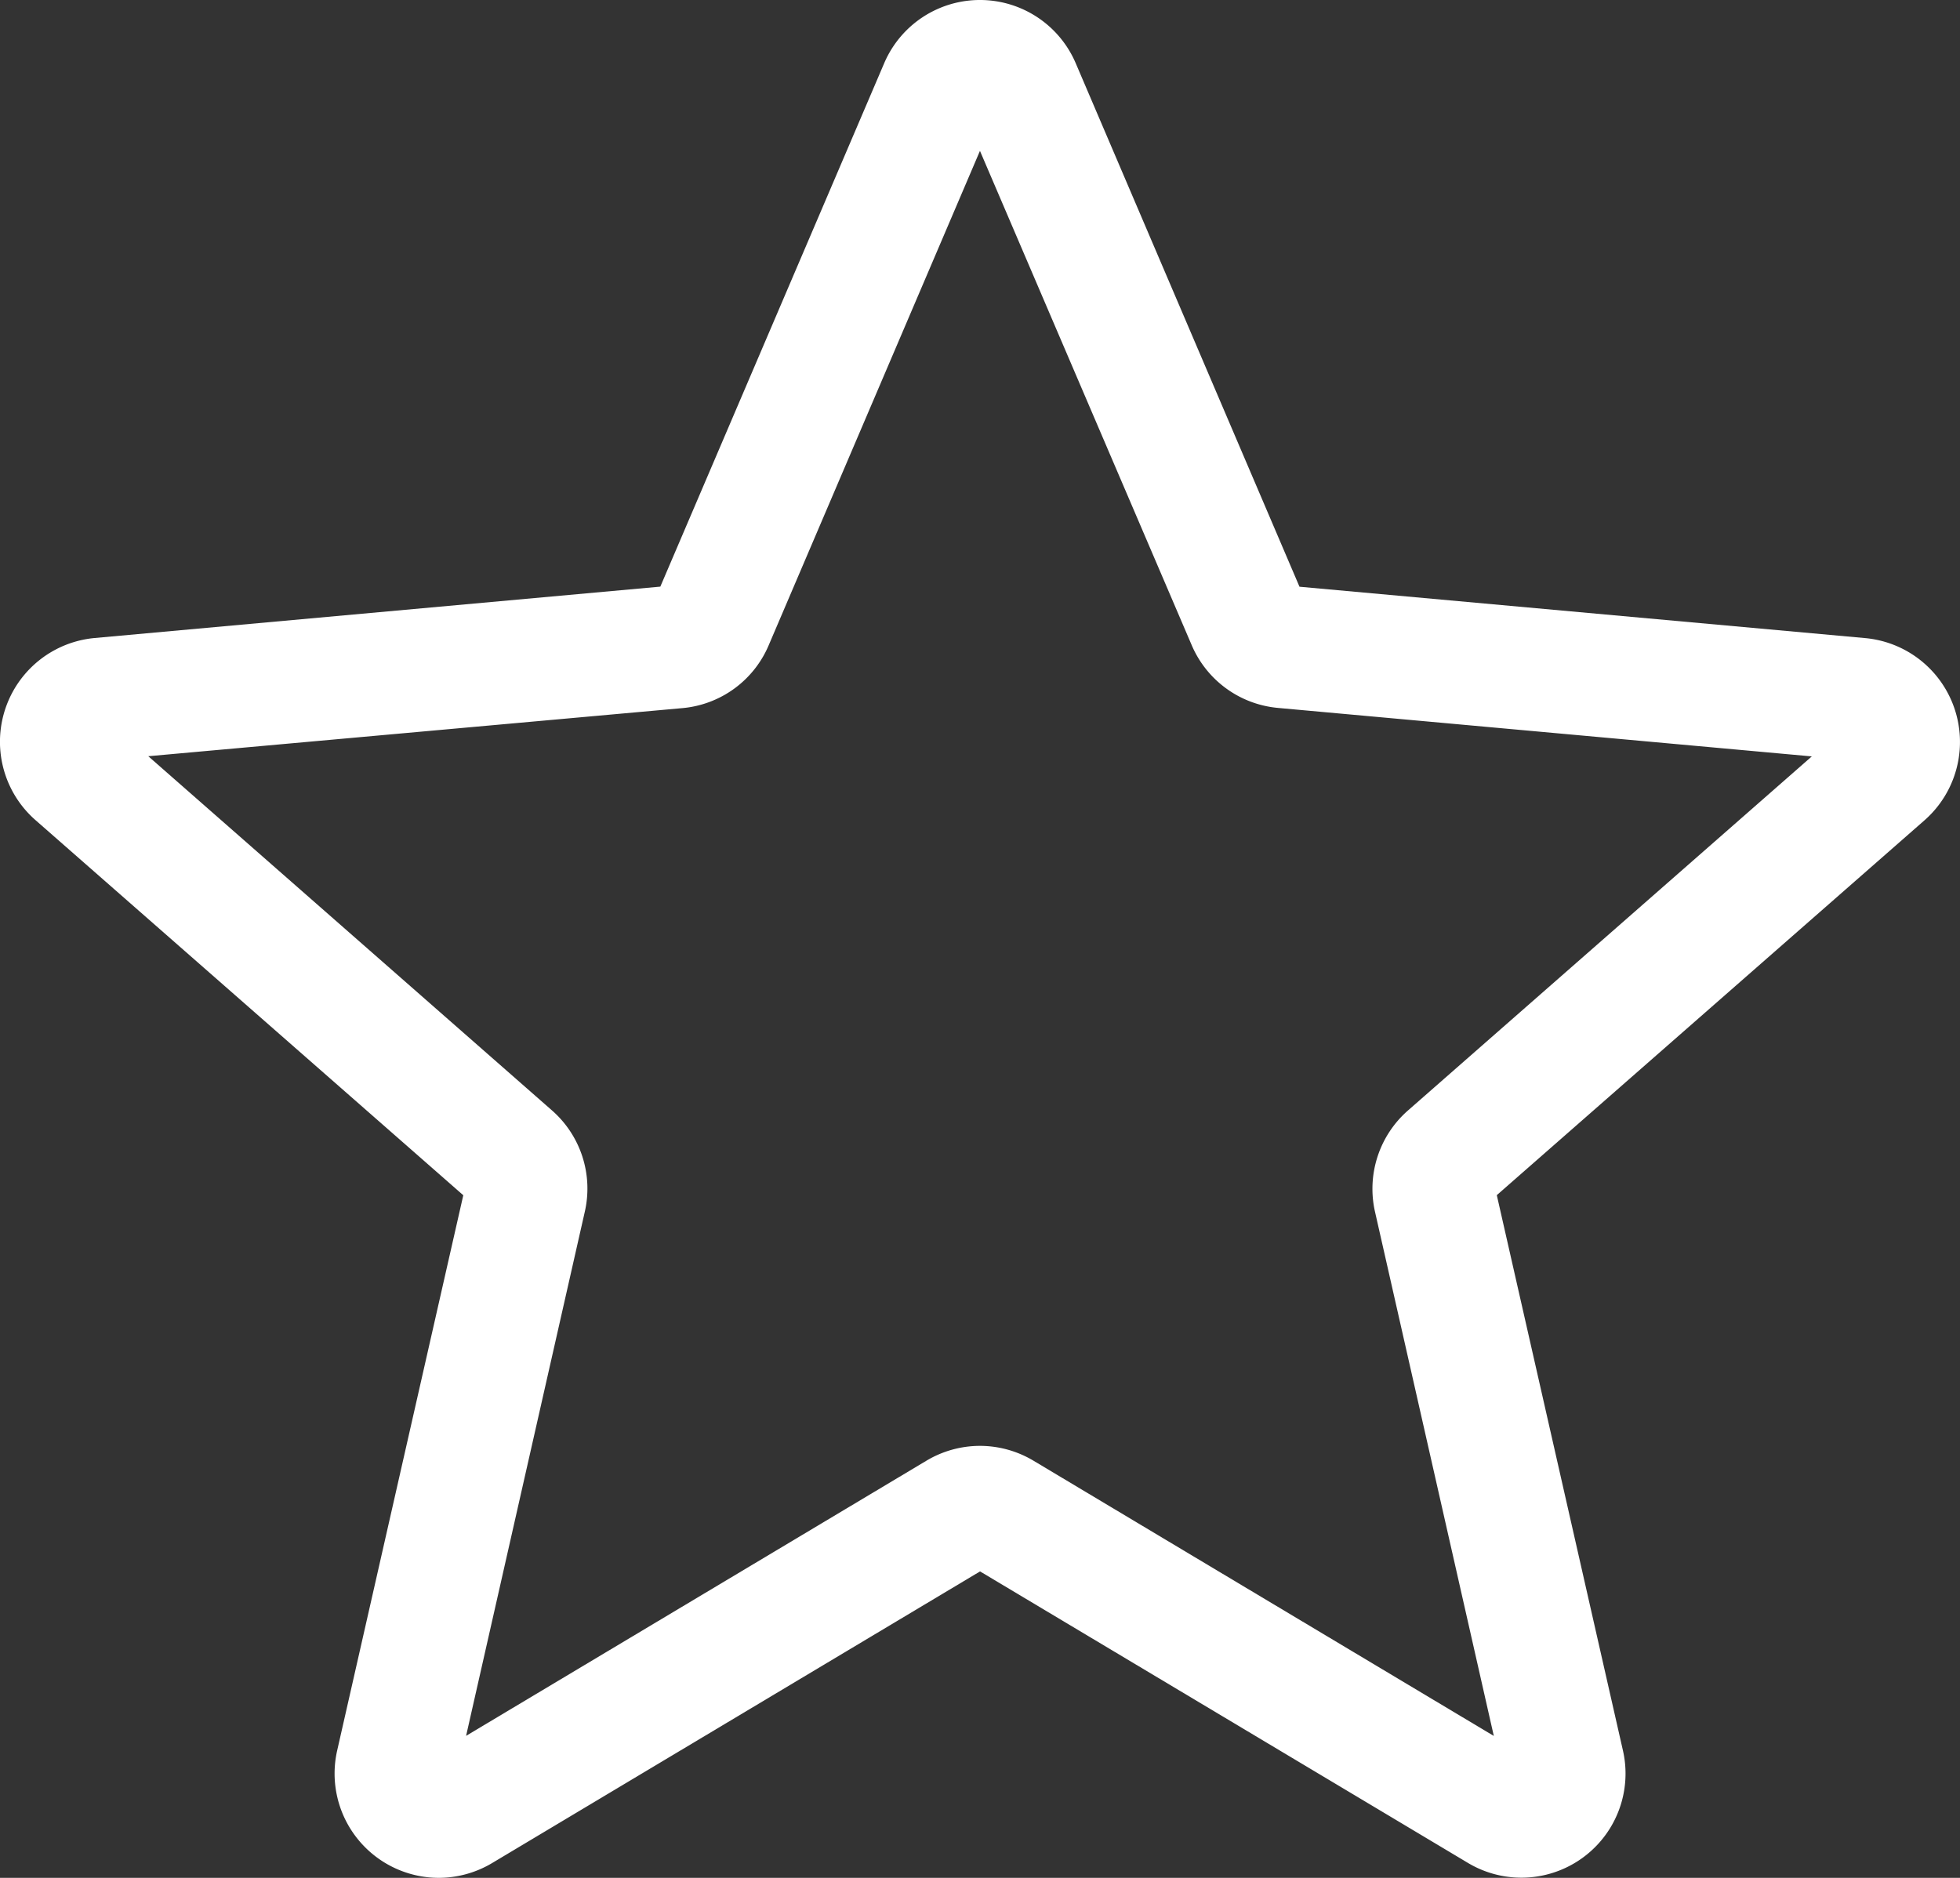
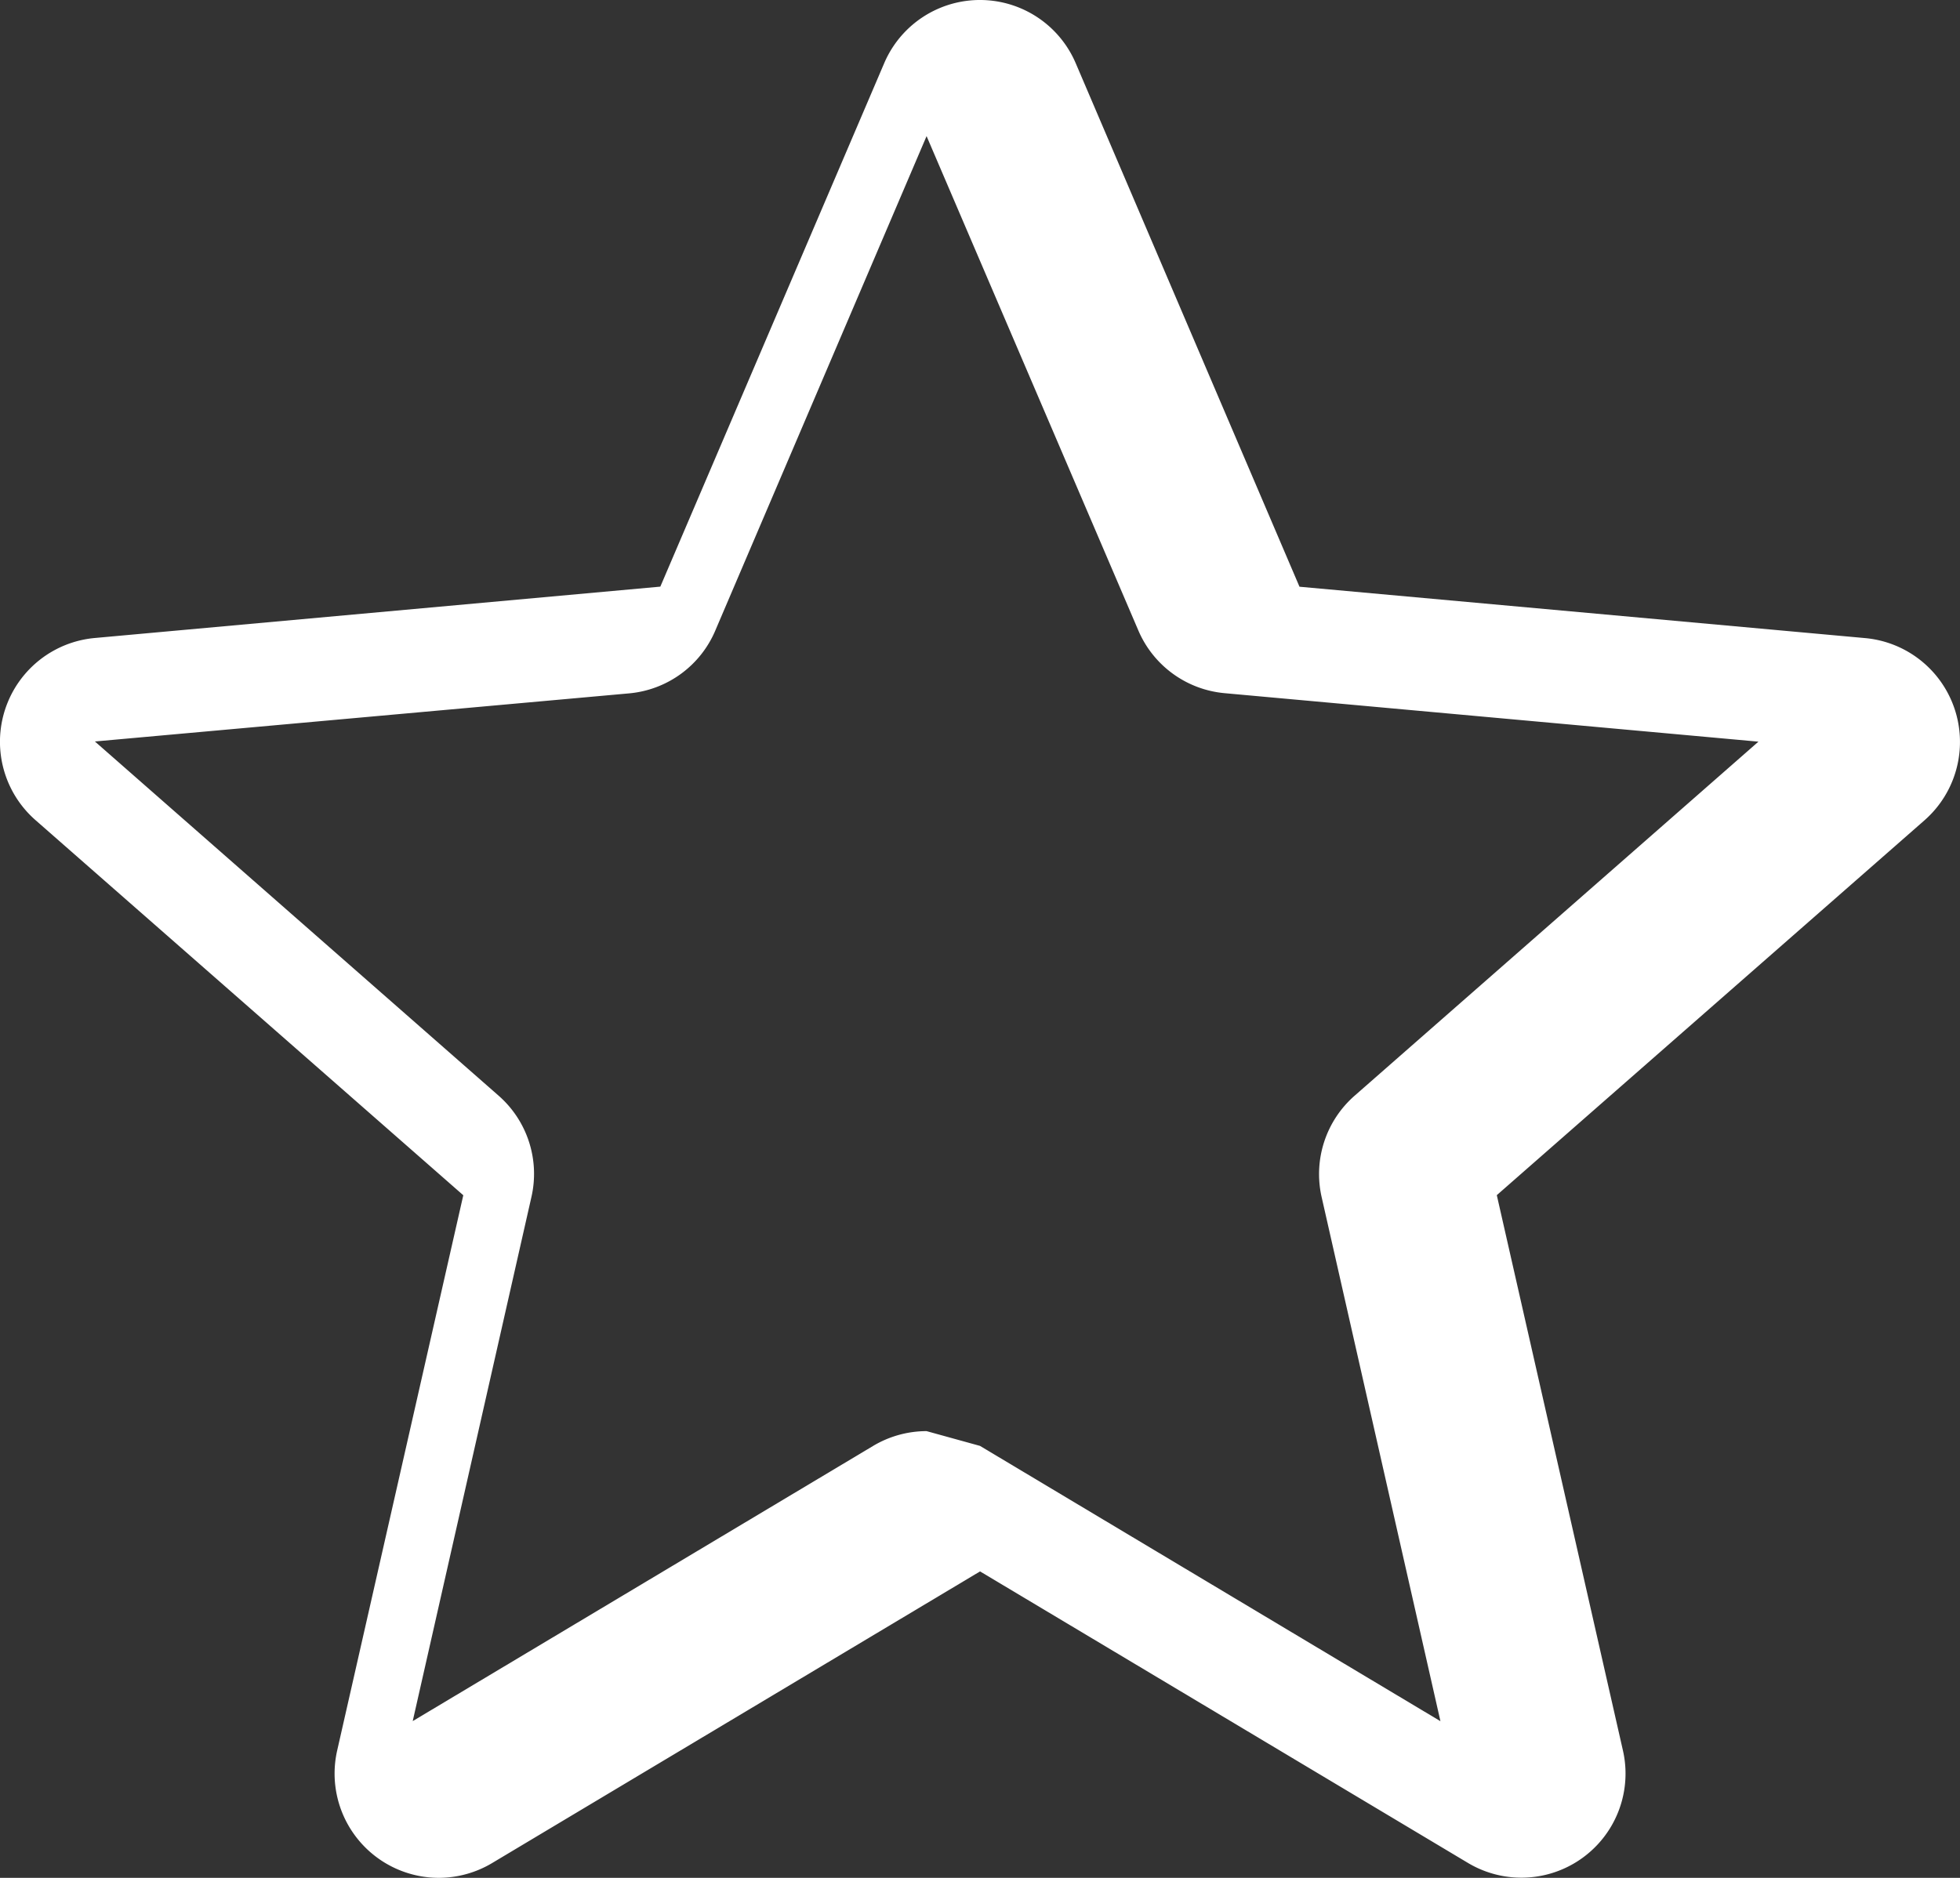
<svg xmlns="http://www.w3.org/2000/svg" width="21.665" height="20.762">
  <rect width="100%" height="100%" fill="#333333" stroke="none" />
-   <path data-name="star (1)" d="M4.849 20.762a1.153 1.153 0 01-1.122-1.408l1.394-6.139L.394 9.069a1.152 1.152 0 01.653-2.015l6.252-.568L9.773.7a1.151 1.151 0 012.118 0l2.473 5.787 6.253.568a1.153 1.153 0 01.655 2.015l-4.727 4.144 1.394 6.139a1.151 1.151 0 01-1.713 1.244l-5.393-3.223-5.394 3.225a1.154 1.154 0 01-.59.163zm5.983-4.776a1.154 1.154 0 01.59.163l5.09 3.044-1.313-5.794a1.151 1.151 0 01.365-1.122l4.463-3.914-5.9-.536a1.15 1.15 0 01-.957-.7l-2.338-5.459-2.333 5.461a1.147 1.147 0 01-.954.7l-5.906.532 4.46 3.914a1.149 1.149 0 01.365 1.123l-1.312 5.794 5.09-3.043a1.154 1.154 0 01.59-.163zM7.253 6.598zm7.157 0zm0 0" fill="#fff" />
+   <path data-name="star (1)" d="M4.849 20.762a1.153 1.153 0 01-1.122-1.408l1.394-6.139L.394 9.069a1.152 1.152 0 01.653-2.015l6.252-.568L9.773.7a1.151 1.151 0 012.118 0l2.473 5.787 6.253.568a1.153 1.153 0 01.655 2.015l-4.727 4.144 1.394 6.139a1.151 1.151 0 01-1.713 1.244l-5.393-3.223-5.394 3.225a1.154 1.154 0 01-.59.163zm5.983-4.776l5.09 3.044-1.313-5.794a1.151 1.151 0 01.365-1.122l4.463-3.914-5.9-.536a1.15 1.15 0 01-.957-.7l-2.338-5.459-2.333 5.461a1.147 1.147 0 01-.954.7l-5.906.532 4.46 3.914a1.149 1.149 0 01.365 1.123l-1.312 5.794 5.09-3.043a1.154 1.154 0 01.59-.163zM7.253 6.598zm7.157 0zm0 0" fill="#fff" />
</svg>